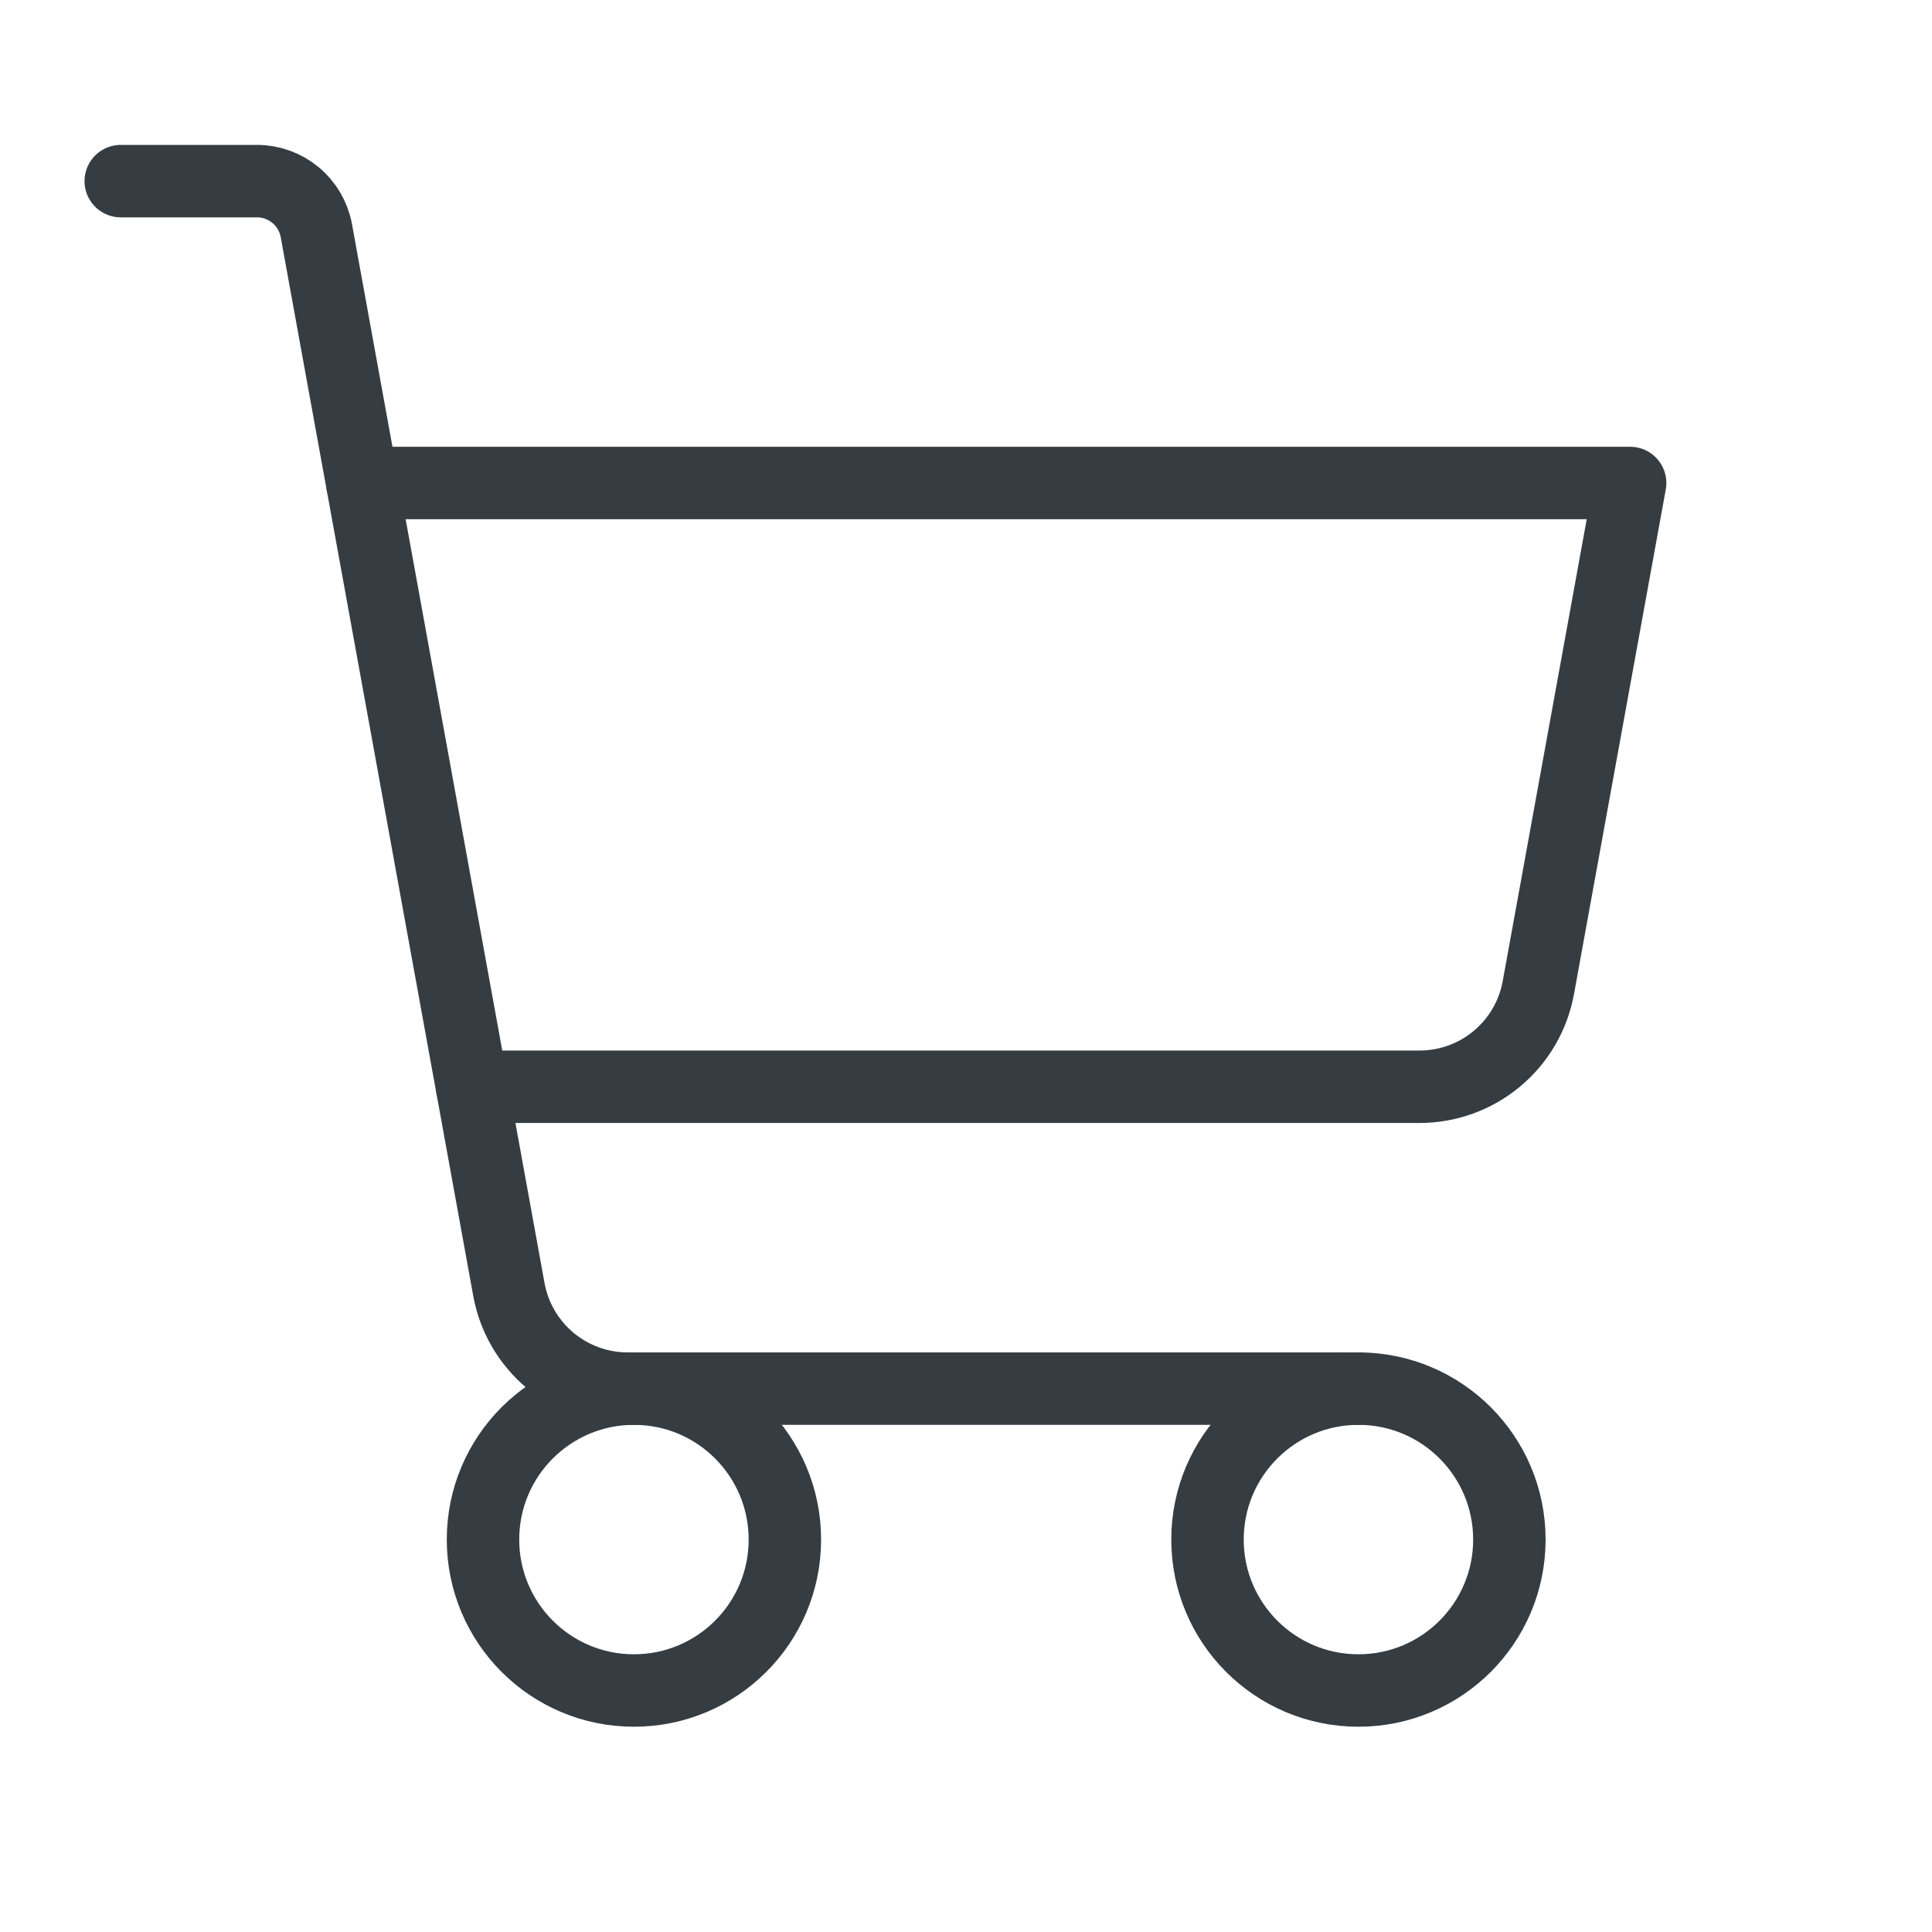
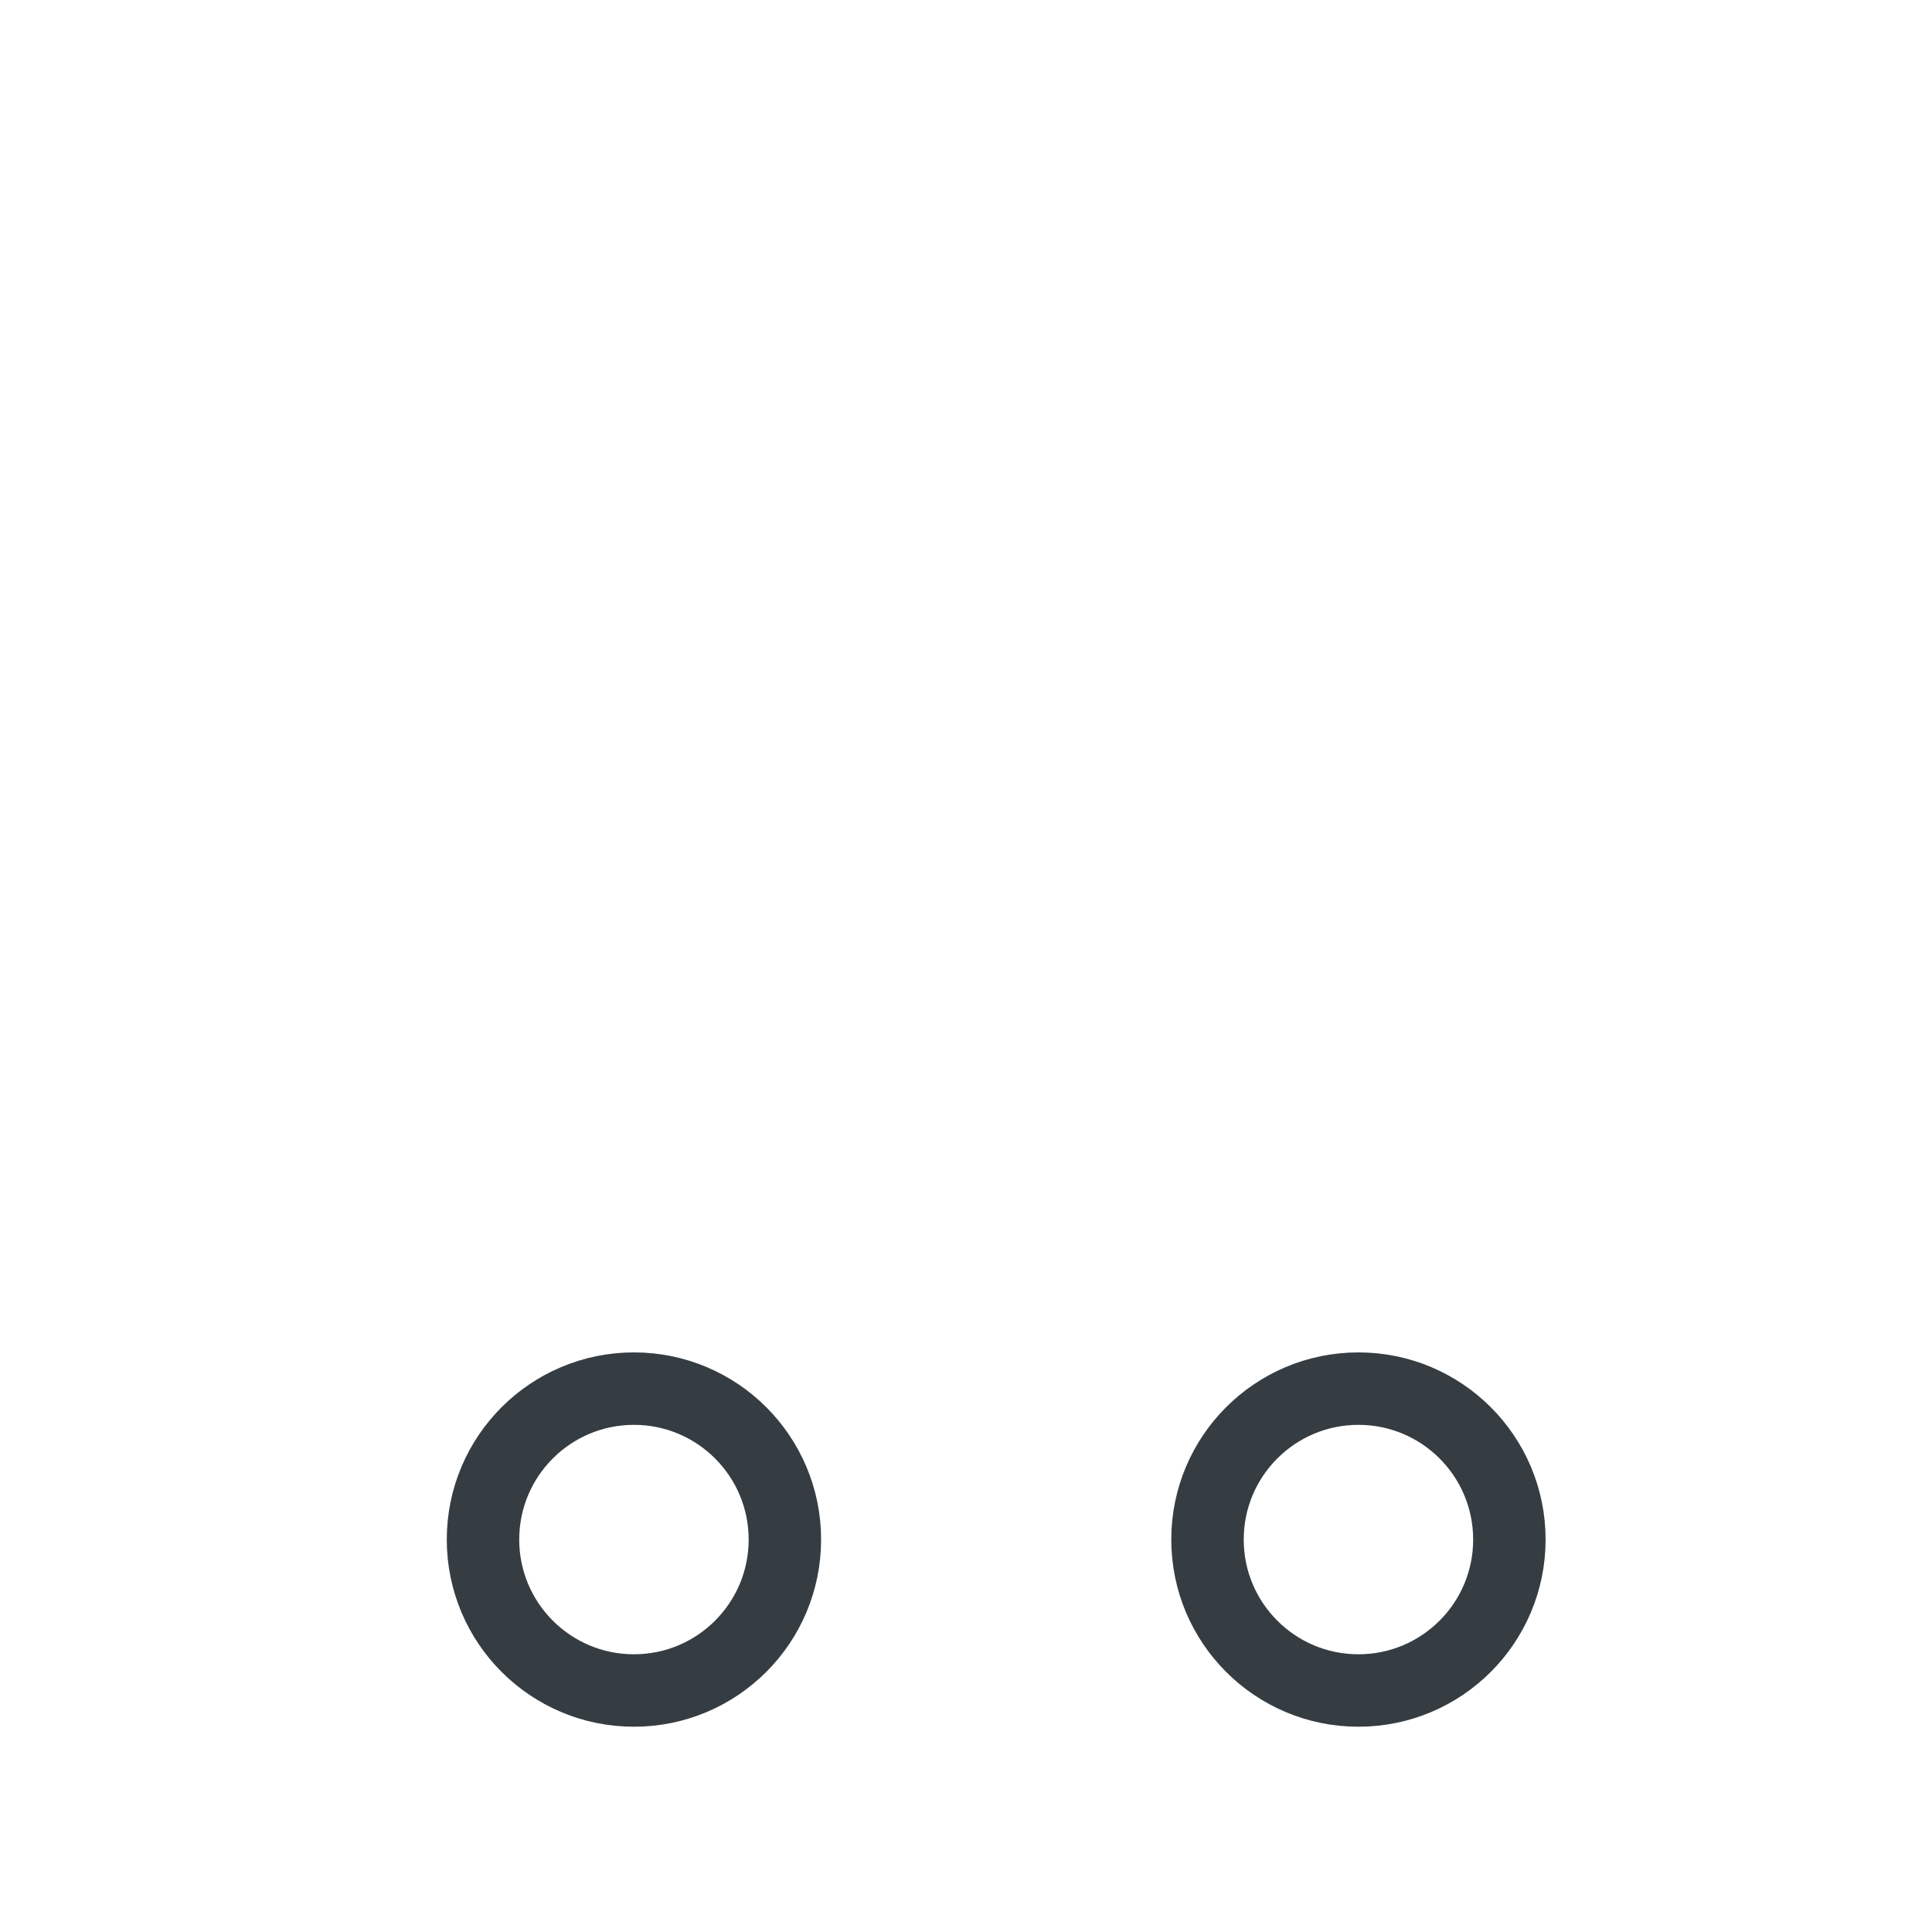
<svg xmlns="http://www.w3.org/2000/svg" width="80" height="80" viewBox="0 0 80 80" fill="none">
  <g clip-path="url(#clip0_1304_1141)">
-     <path d="M56.25 57.5H25.991C24.82 57.5 23.686 57.089 22.787 56.338C21.888 55.588 21.281 54.546 21.072 53.394L13.1 9.553C12.995 8.977 12.692 8.456 12.242 8.081C11.793 7.706 11.226 7.5 10.641 7.5H5" stroke="#353D43" stroke-width="3" stroke-linecap="round" stroke-linejoin="round" />
    <path d="M26.25 70C29.702 70 32.5 67.202 32.5 63.75C32.5 60.298 29.702 57.5 26.25 57.5C22.798 57.5 20 60.298 20 63.75C20 67.202 22.798 70 26.25 70Z" stroke="#353D43" stroke-width="3" stroke-linecap="round" stroke-linejoin="round" />
    <path d="M56.25 70C59.702 70 62.5 67.202 62.5 63.75C62.5 60.298 59.702 57.5 56.25 57.5C52.798 57.5 50 60.298 50 63.75C50 67.202 52.798 70 56.25 70Z" stroke="#353D43" stroke-width="3" stroke-linecap="round" stroke-linejoin="round" />
-     <path d="M19.547 45H58.781C59.952 45 61.086 44.589 61.985 43.838C62.884 43.088 63.491 42.046 63.7 40.894L67.5 20H15" stroke="#353D43" stroke-width="3" stroke-linecap="round" stroke-linejoin="round" />
  </g>
  <defs>
    <clipPath id="clip0_1304_1141">
      <rect width="80" height="80" fill="white" />
    </clipPath>
  </defs>
</svg>